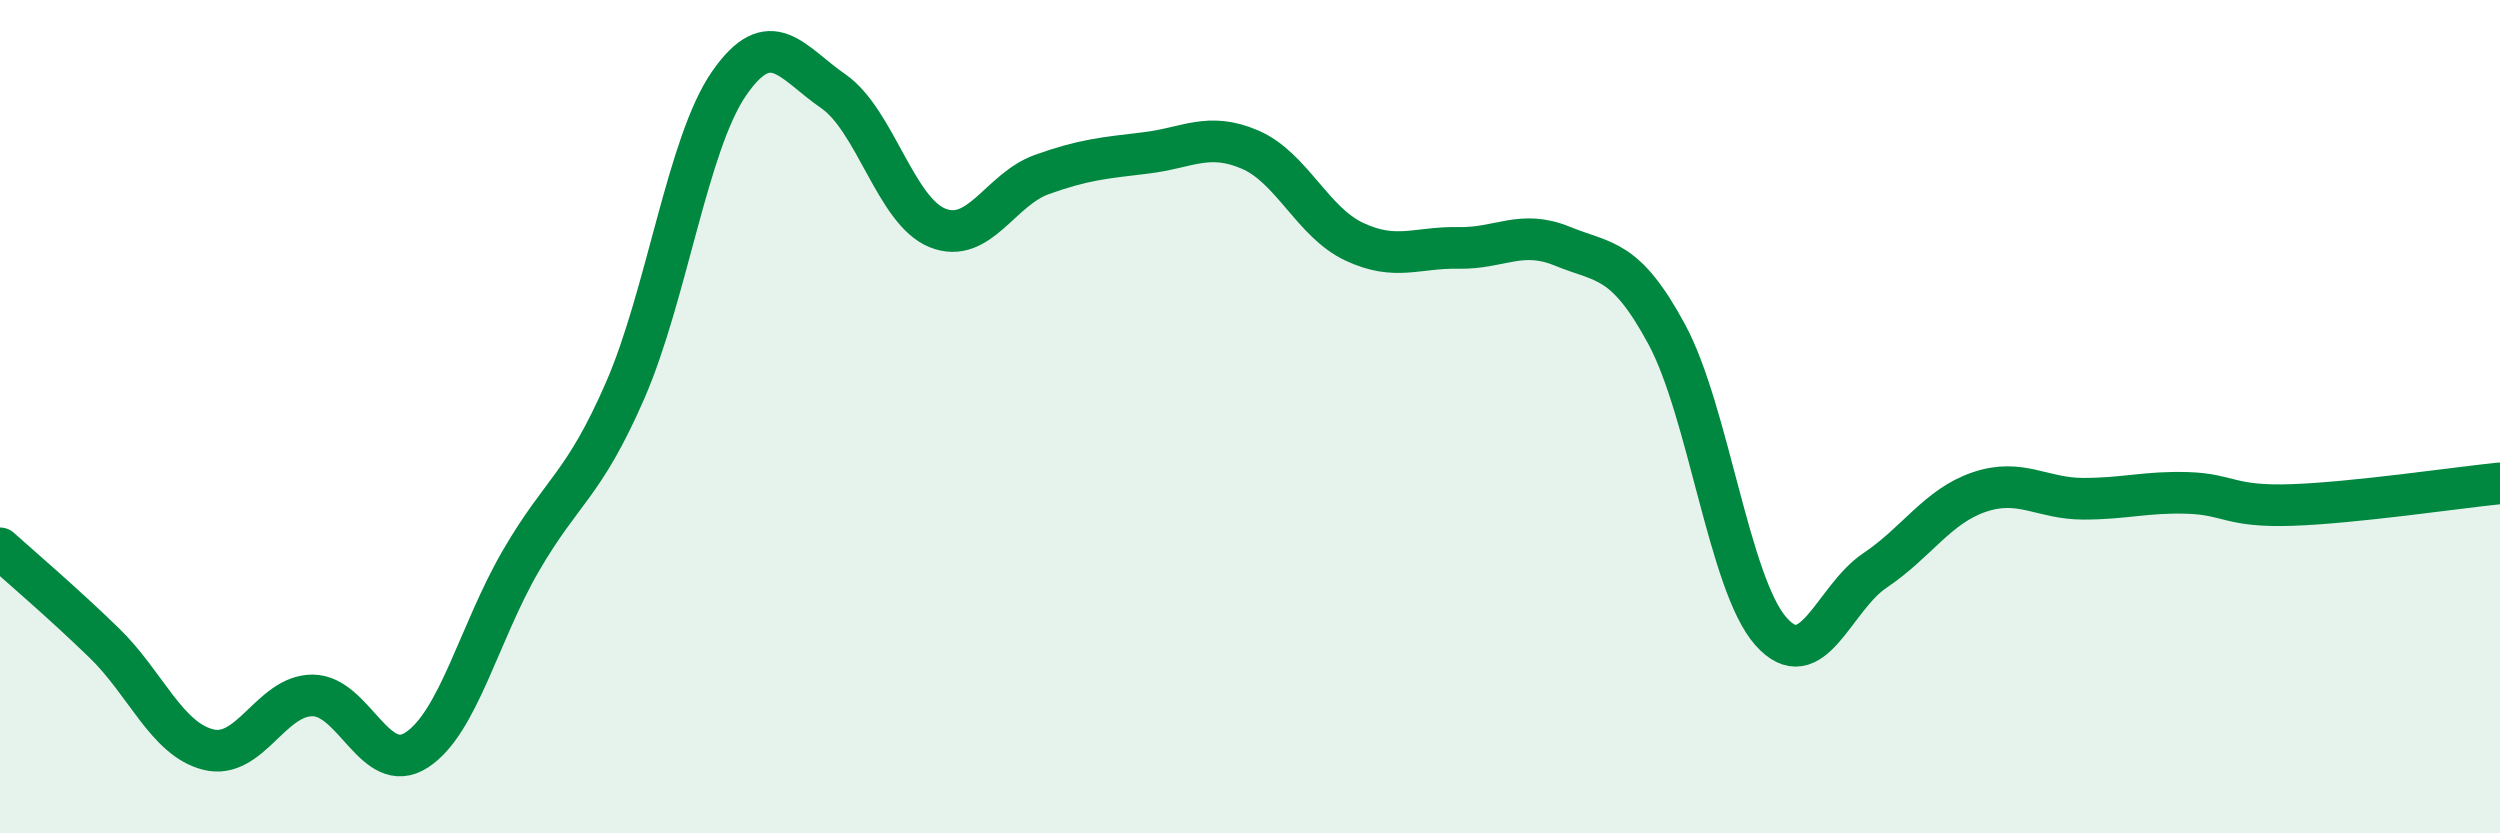
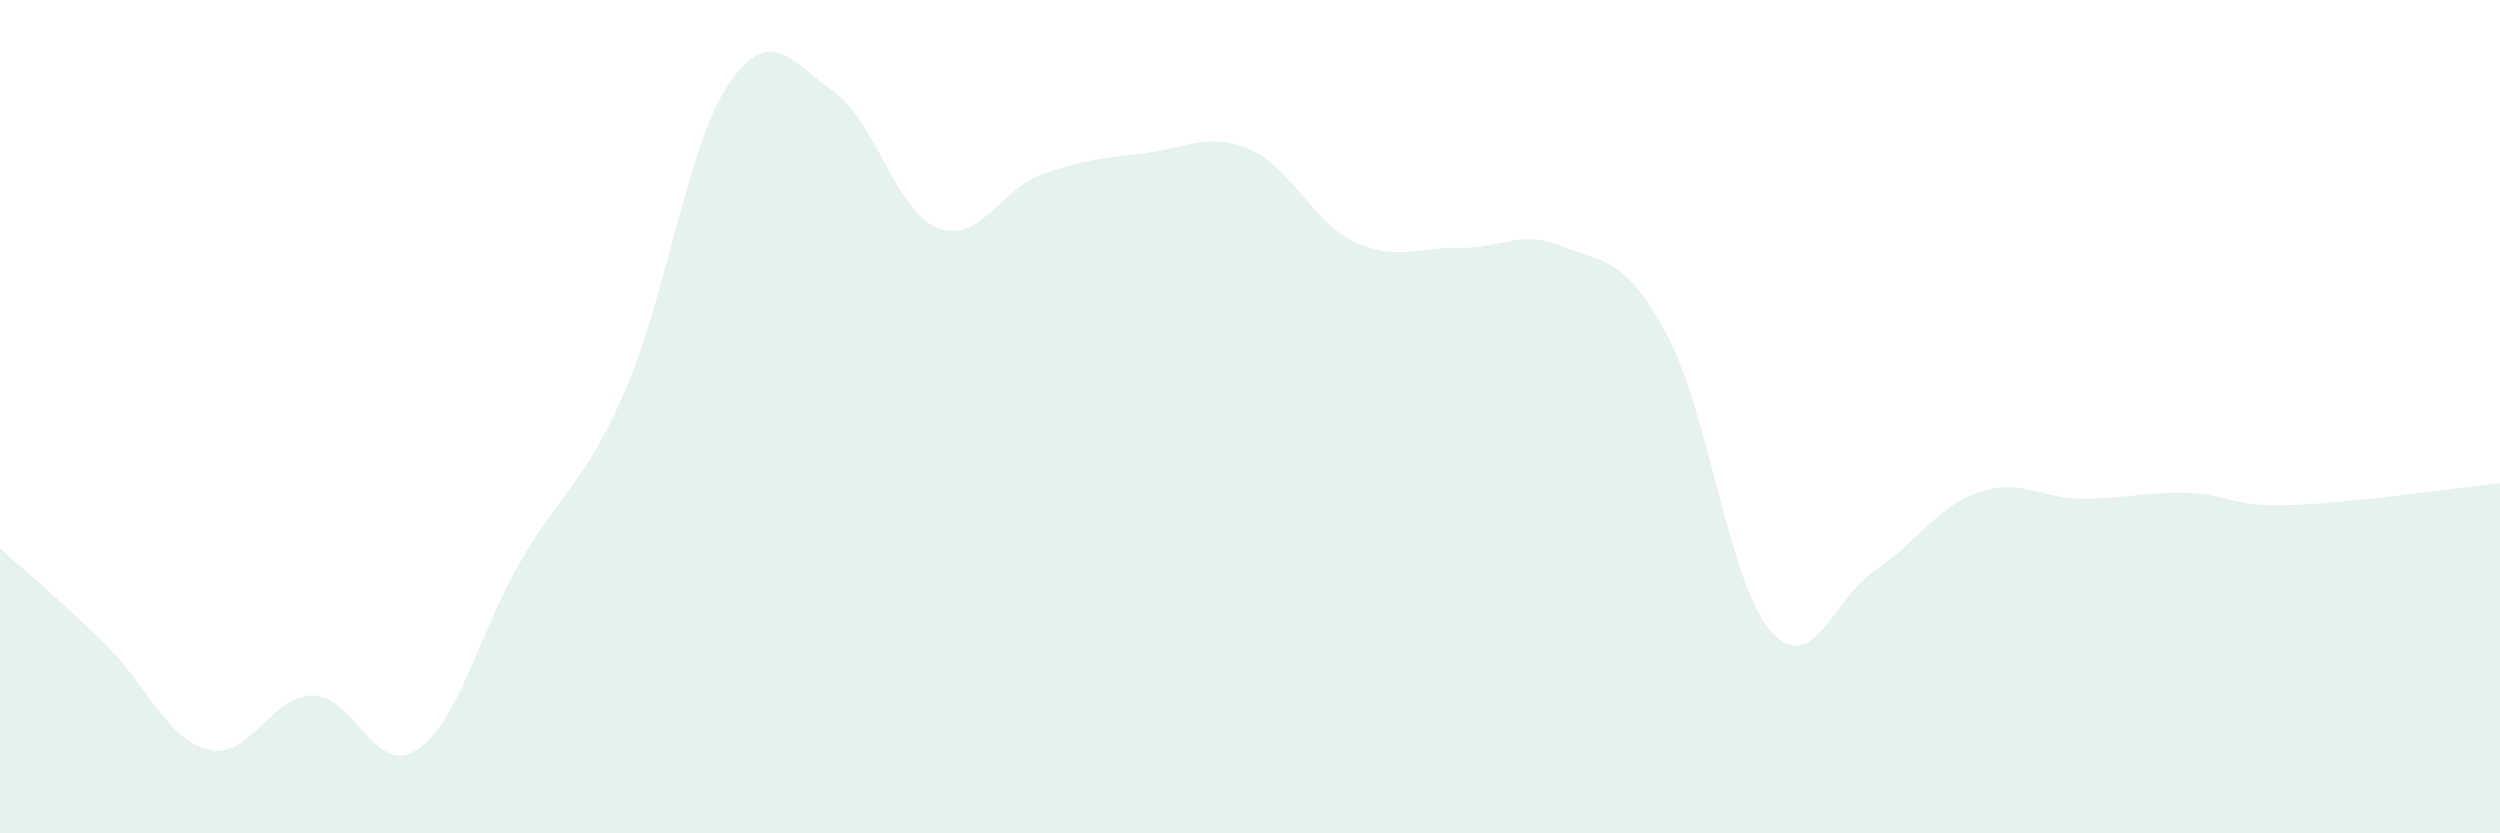
<svg xmlns="http://www.w3.org/2000/svg" width="60" height="20" viewBox="0 0 60 20">
  <path d="M 0,13.16 C 0.5,13.61 1.5,14.46 2.5,15.43 C 3.5,16.4 4,17.74 5,17.99 C 6,18.24 6.5,16.69 7.5,16.69 C 8.5,16.69 9,18.65 10,18 C 11,17.35 11.5,15.18 12.5,13.46 C 13.5,11.74 14,11.67 15,9.38 C 16,7.09 16.5,3.44 17.5,2 C 18.5,0.56 19,1.5 20,2.19 C 21,2.88 21.5,5.07 22.5,5.47 C 23.5,5.87 24,4.55 25,4.19 C 26,3.83 26.5,3.79 27.5,3.67 C 28.5,3.55 29,3.16 30,3.59 C 31,4.02 31.5,5.33 32.5,5.8 C 33.5,6.27 34,5.93 35,5.95 C 36,5.97 36.5,5.5 37.5,5.91 C 38.5,6.32 39,6.17 40,8.02 C 41,9.87 41.5,14.02 42.5,15.15 C 43.5,16.28 44,14.36 45,13.69 C 46,13.02 46.5,12.15 47.5,11.81 C 48.5,11.47 49,11.97 50,11.97 C 51,11.97 51.5,11.8 52.5,11.83 C 53.5,11.86 53.5,12.17 55,12.12 C 56.5,12.07 59,11.7 60,11.6L60 20L0 20Z" fill="#008740" opacity="0.1" stroke-linecap="round" stroke-linejoin="round" />
-   <path d="M 0,13.16 C 0.5,13.61 1.5,14.46 2.5,15.43 C 3.5,16.4 4,17.74 5,17.99 C 6,18.24 6.5,16.69 7.5,16.69 C 8.5,16.69 9,18.65 10,18 C 11,17.35 11.5,15.18 12.5,13.46 C 13.5,11.74 14,11.67 15,9.38 C 16,7.09 16.5,3.44 17.5,2 C 18.5,0.56 19,1.5 20,2.19 C 21,2.88 21.5,5.07 22.5,5.47 C 23.5,5.87 24,4.55 25,4.19 C 26,3.83 26.5,3.79 27.5,3.67 C 28.5,3.55 29,3.16 30,3.59 C 31,4.02 31.5,5.33 32.5,5.8 C 33.5,6.27 34,5.93 35,5.95 C 36,5.97 36.5,5.5 37.5,5.91 C 38.5,6.32 39,6.17 40,8.02 C 41,9.87 41.5,14.02 42.5,15.15 C 43.5,16.28 44,14.36 45,13.69 C 46,13.02 46.5,12.15 47.5,11.81 C 48.5,11.47 49,11.97 50,11.97 C 51,11.97 51.5,11.8 52.5,11.83 C 53.5,11.86 53.5,12.17 55,12.12 C 56.5,12.07 59,11.7 60,11.6" stroke="#008740" stroke-width="1" fill="none" stroke-linecap="round" stroke-linejoin="round" />
</svg>